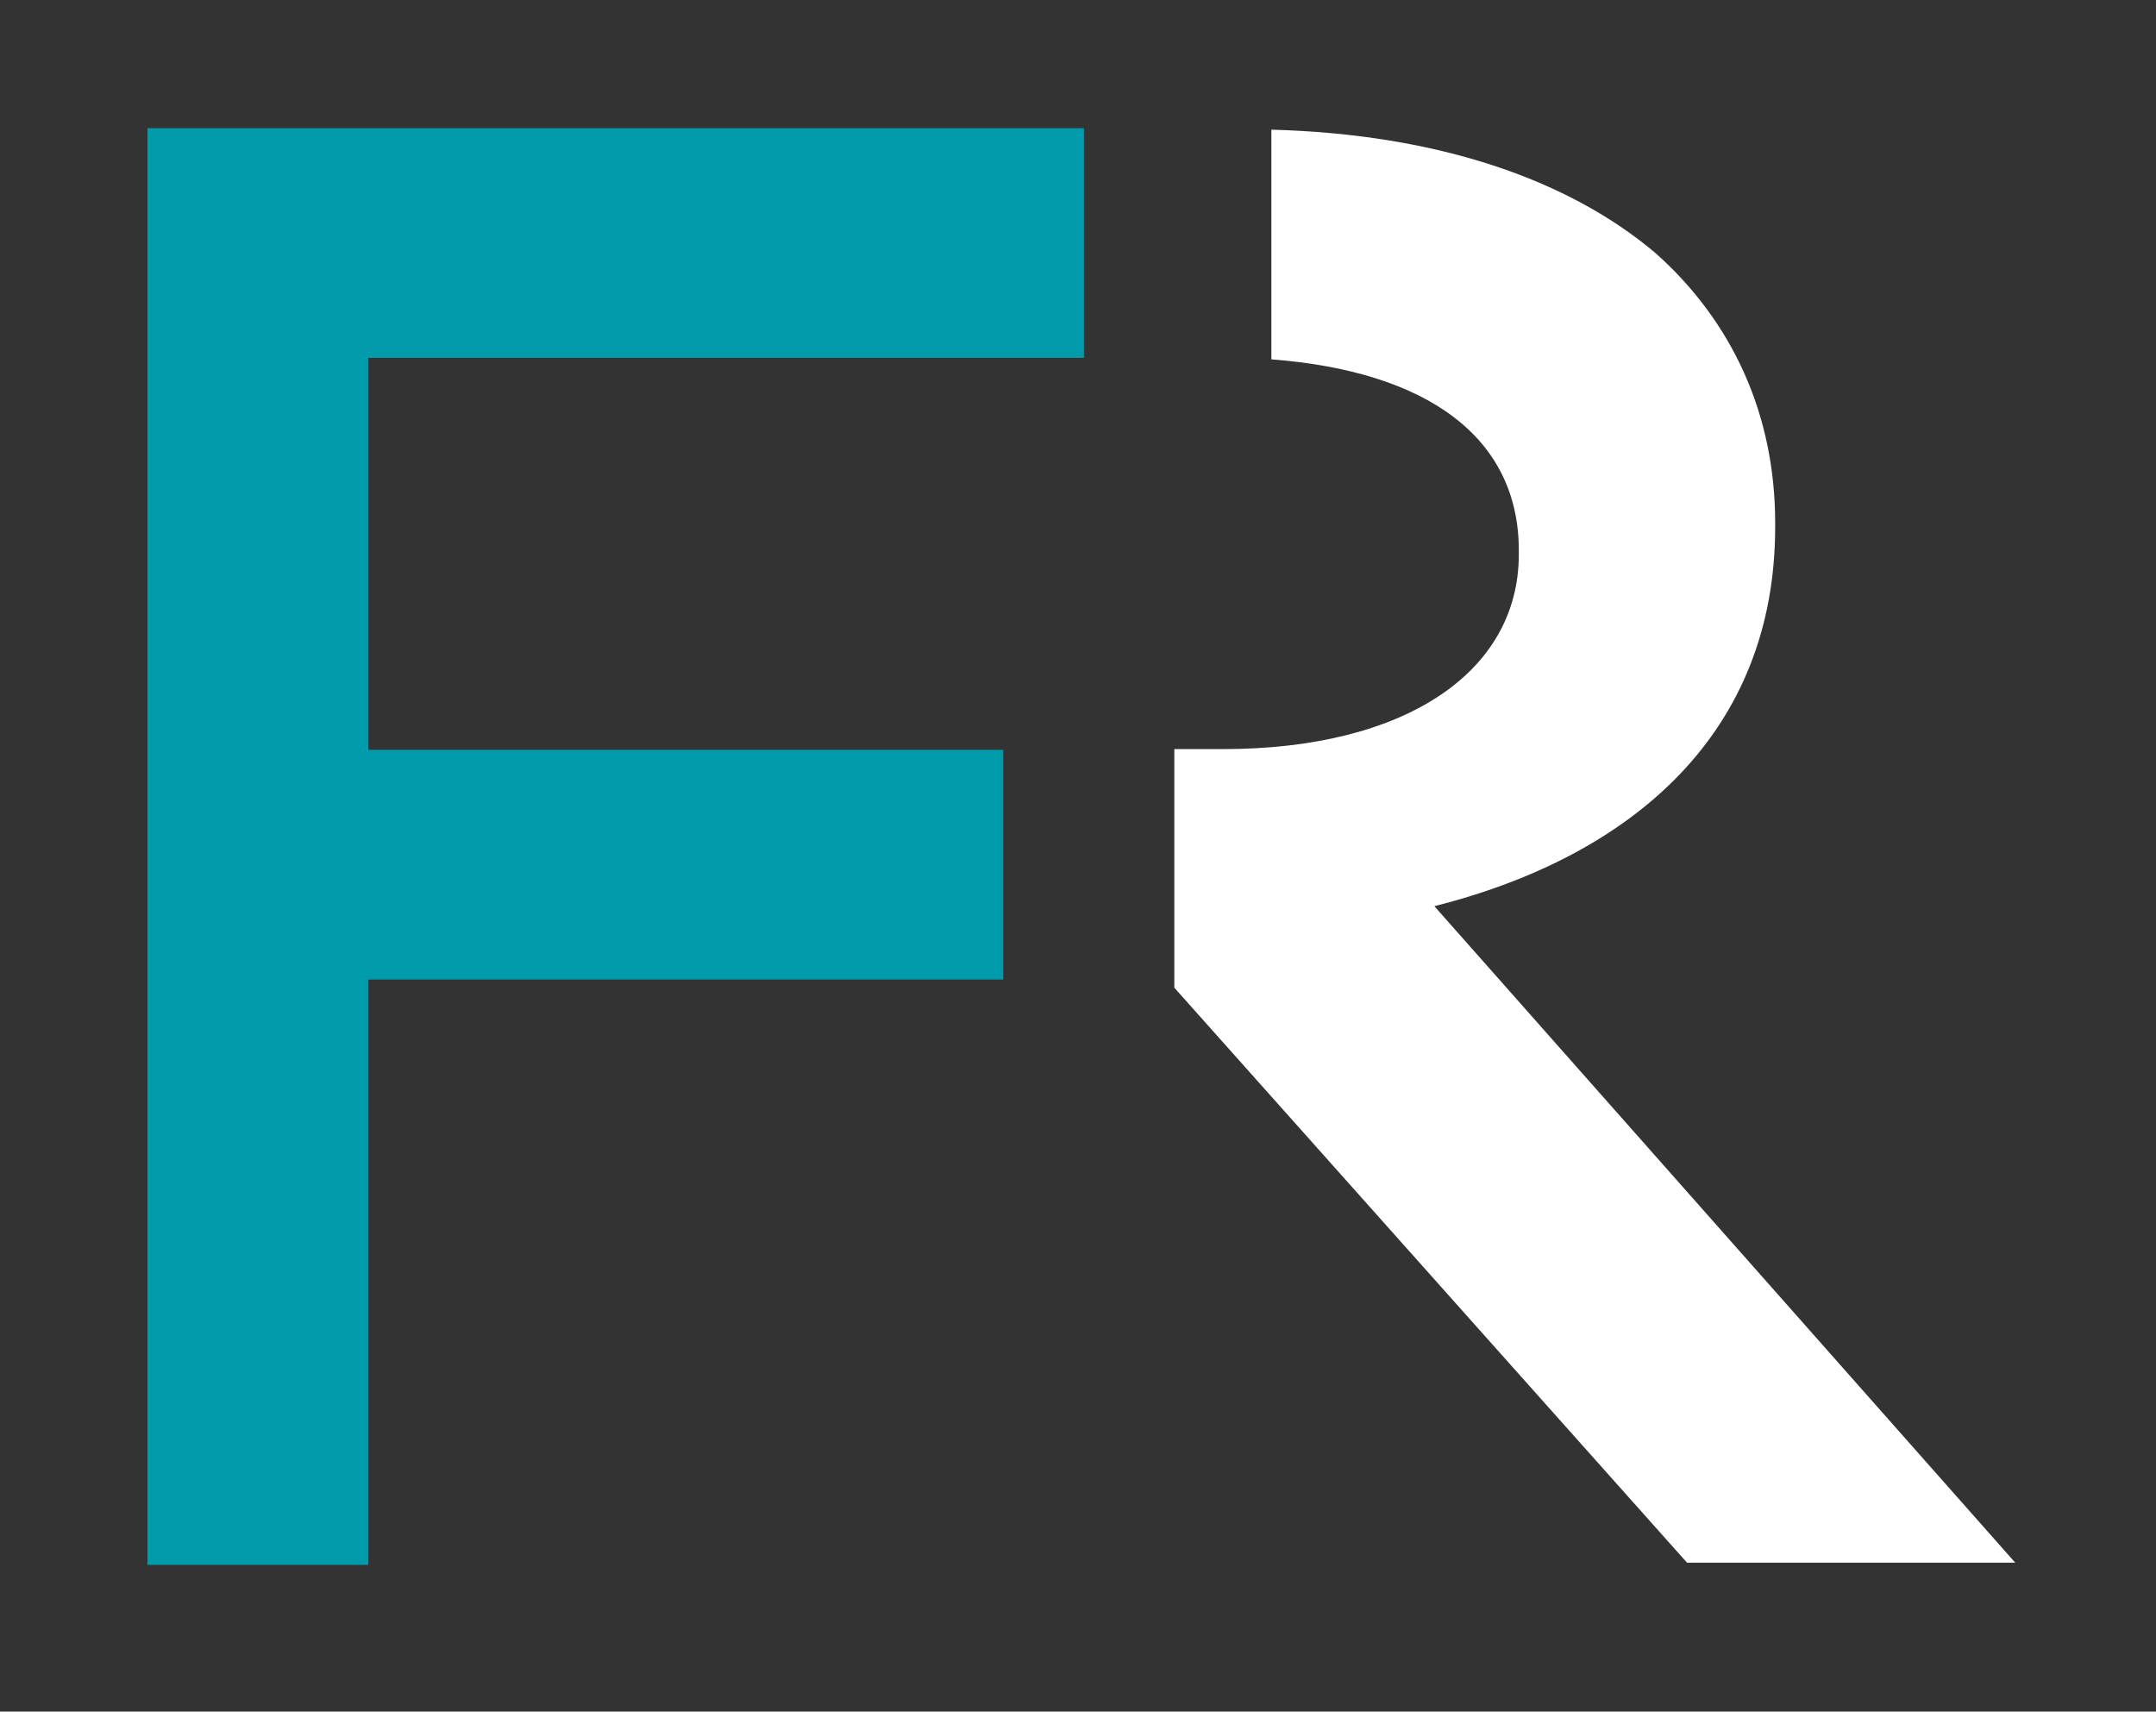
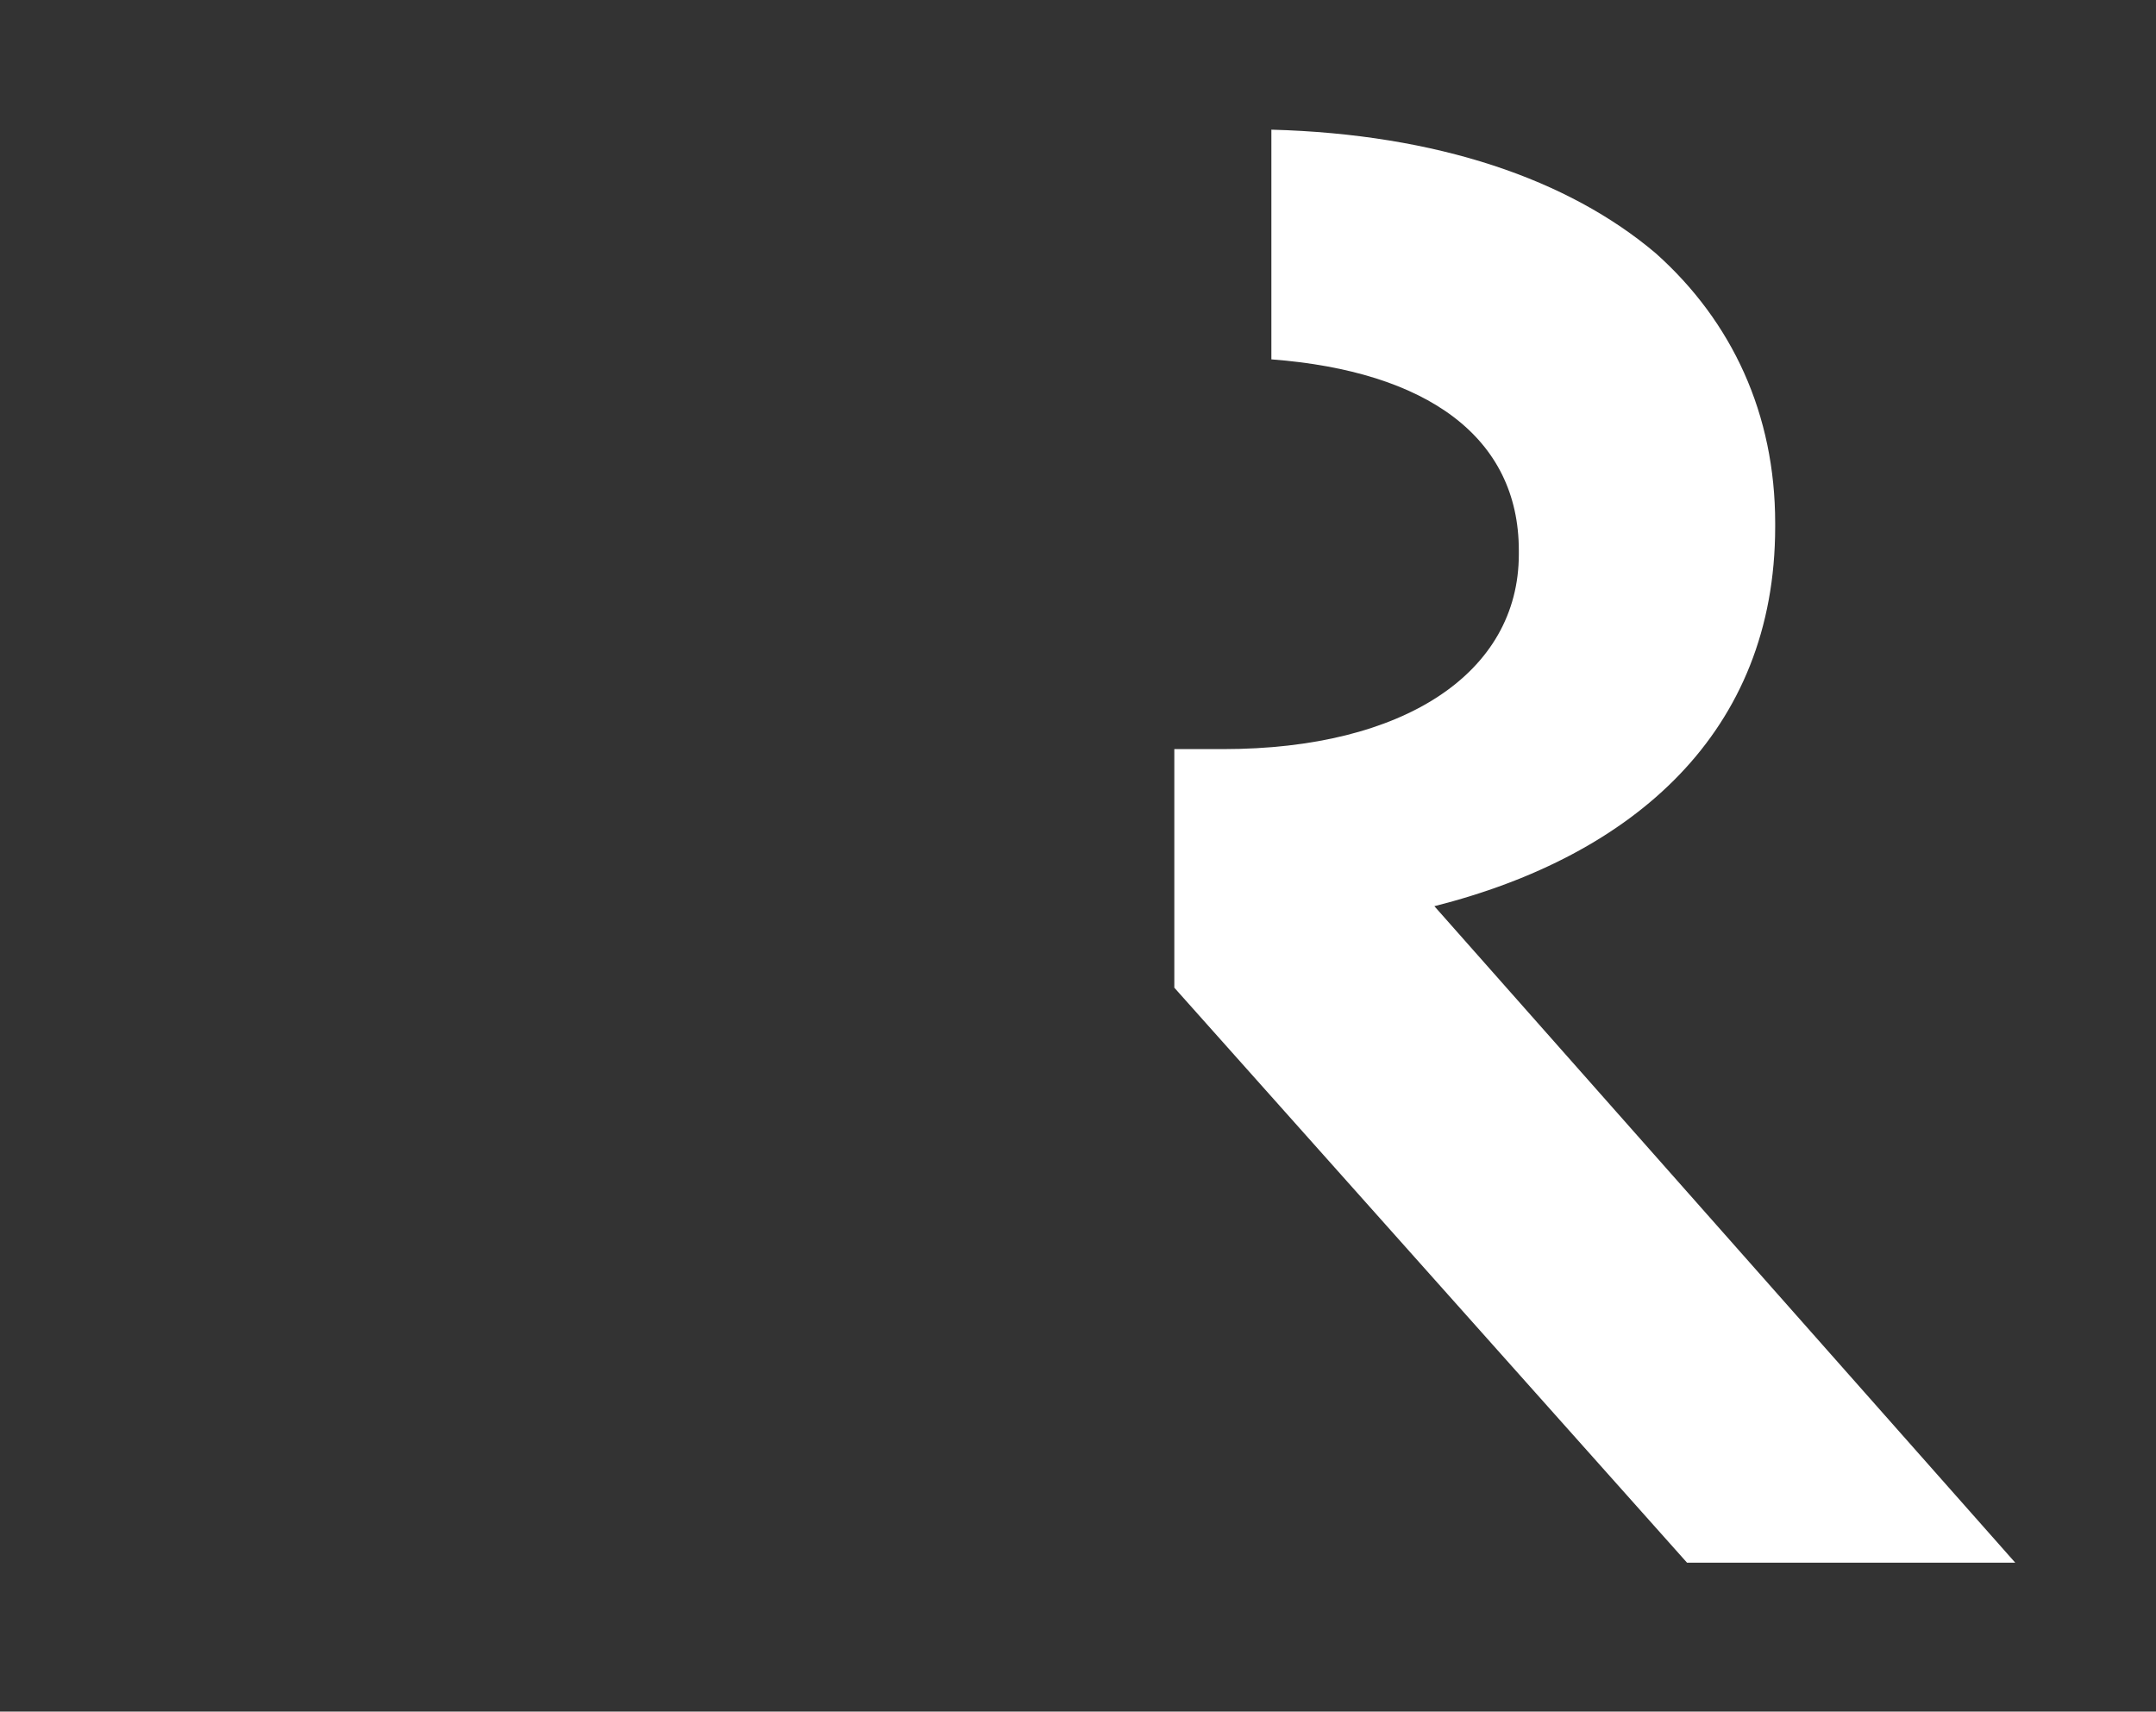
<svg xmlns="http://www.w3.org/2000/svg" version="1.1" id="Ebene_1" x="0px" y="0px" viewBox="0 0 291 231" style="enable-background:new 0 0 291 231;" xml:space="preserve">
  <rect x="0" y="0" width="291" height="231" fill="#333333" stroke="none" />
  <style type="text/css">
	.st0{fill:#FFFFFF;}
	.st1{fill:#009BAB;}
</style>
  <g>
    <path class="st0" d="M239.6,71.1v-0.5c0-14.7-5.8-27.2-16.1-36.4c-11.8-10-29.5-16.1-51.9-16.7v31c21,1.6,33.4,10.5,33.4,25.8v0.5   c0,16-15.5,26.3-39.9,26.3h-6.6v32.2l69.2,77.6H272l-78.4-88.6C220.5,115.5,239.6,98.8,239.6,71.1" />
  </g>
-   <polygon class="st1" points="19.9,17.3 19.9,211.2 49.7,211.2 49.7,132.2 135.4,132.2 135.4,101.2 49.7,101.2 49.7,48.3 146.3,48.3   146.3,17.3 " />
</svg>